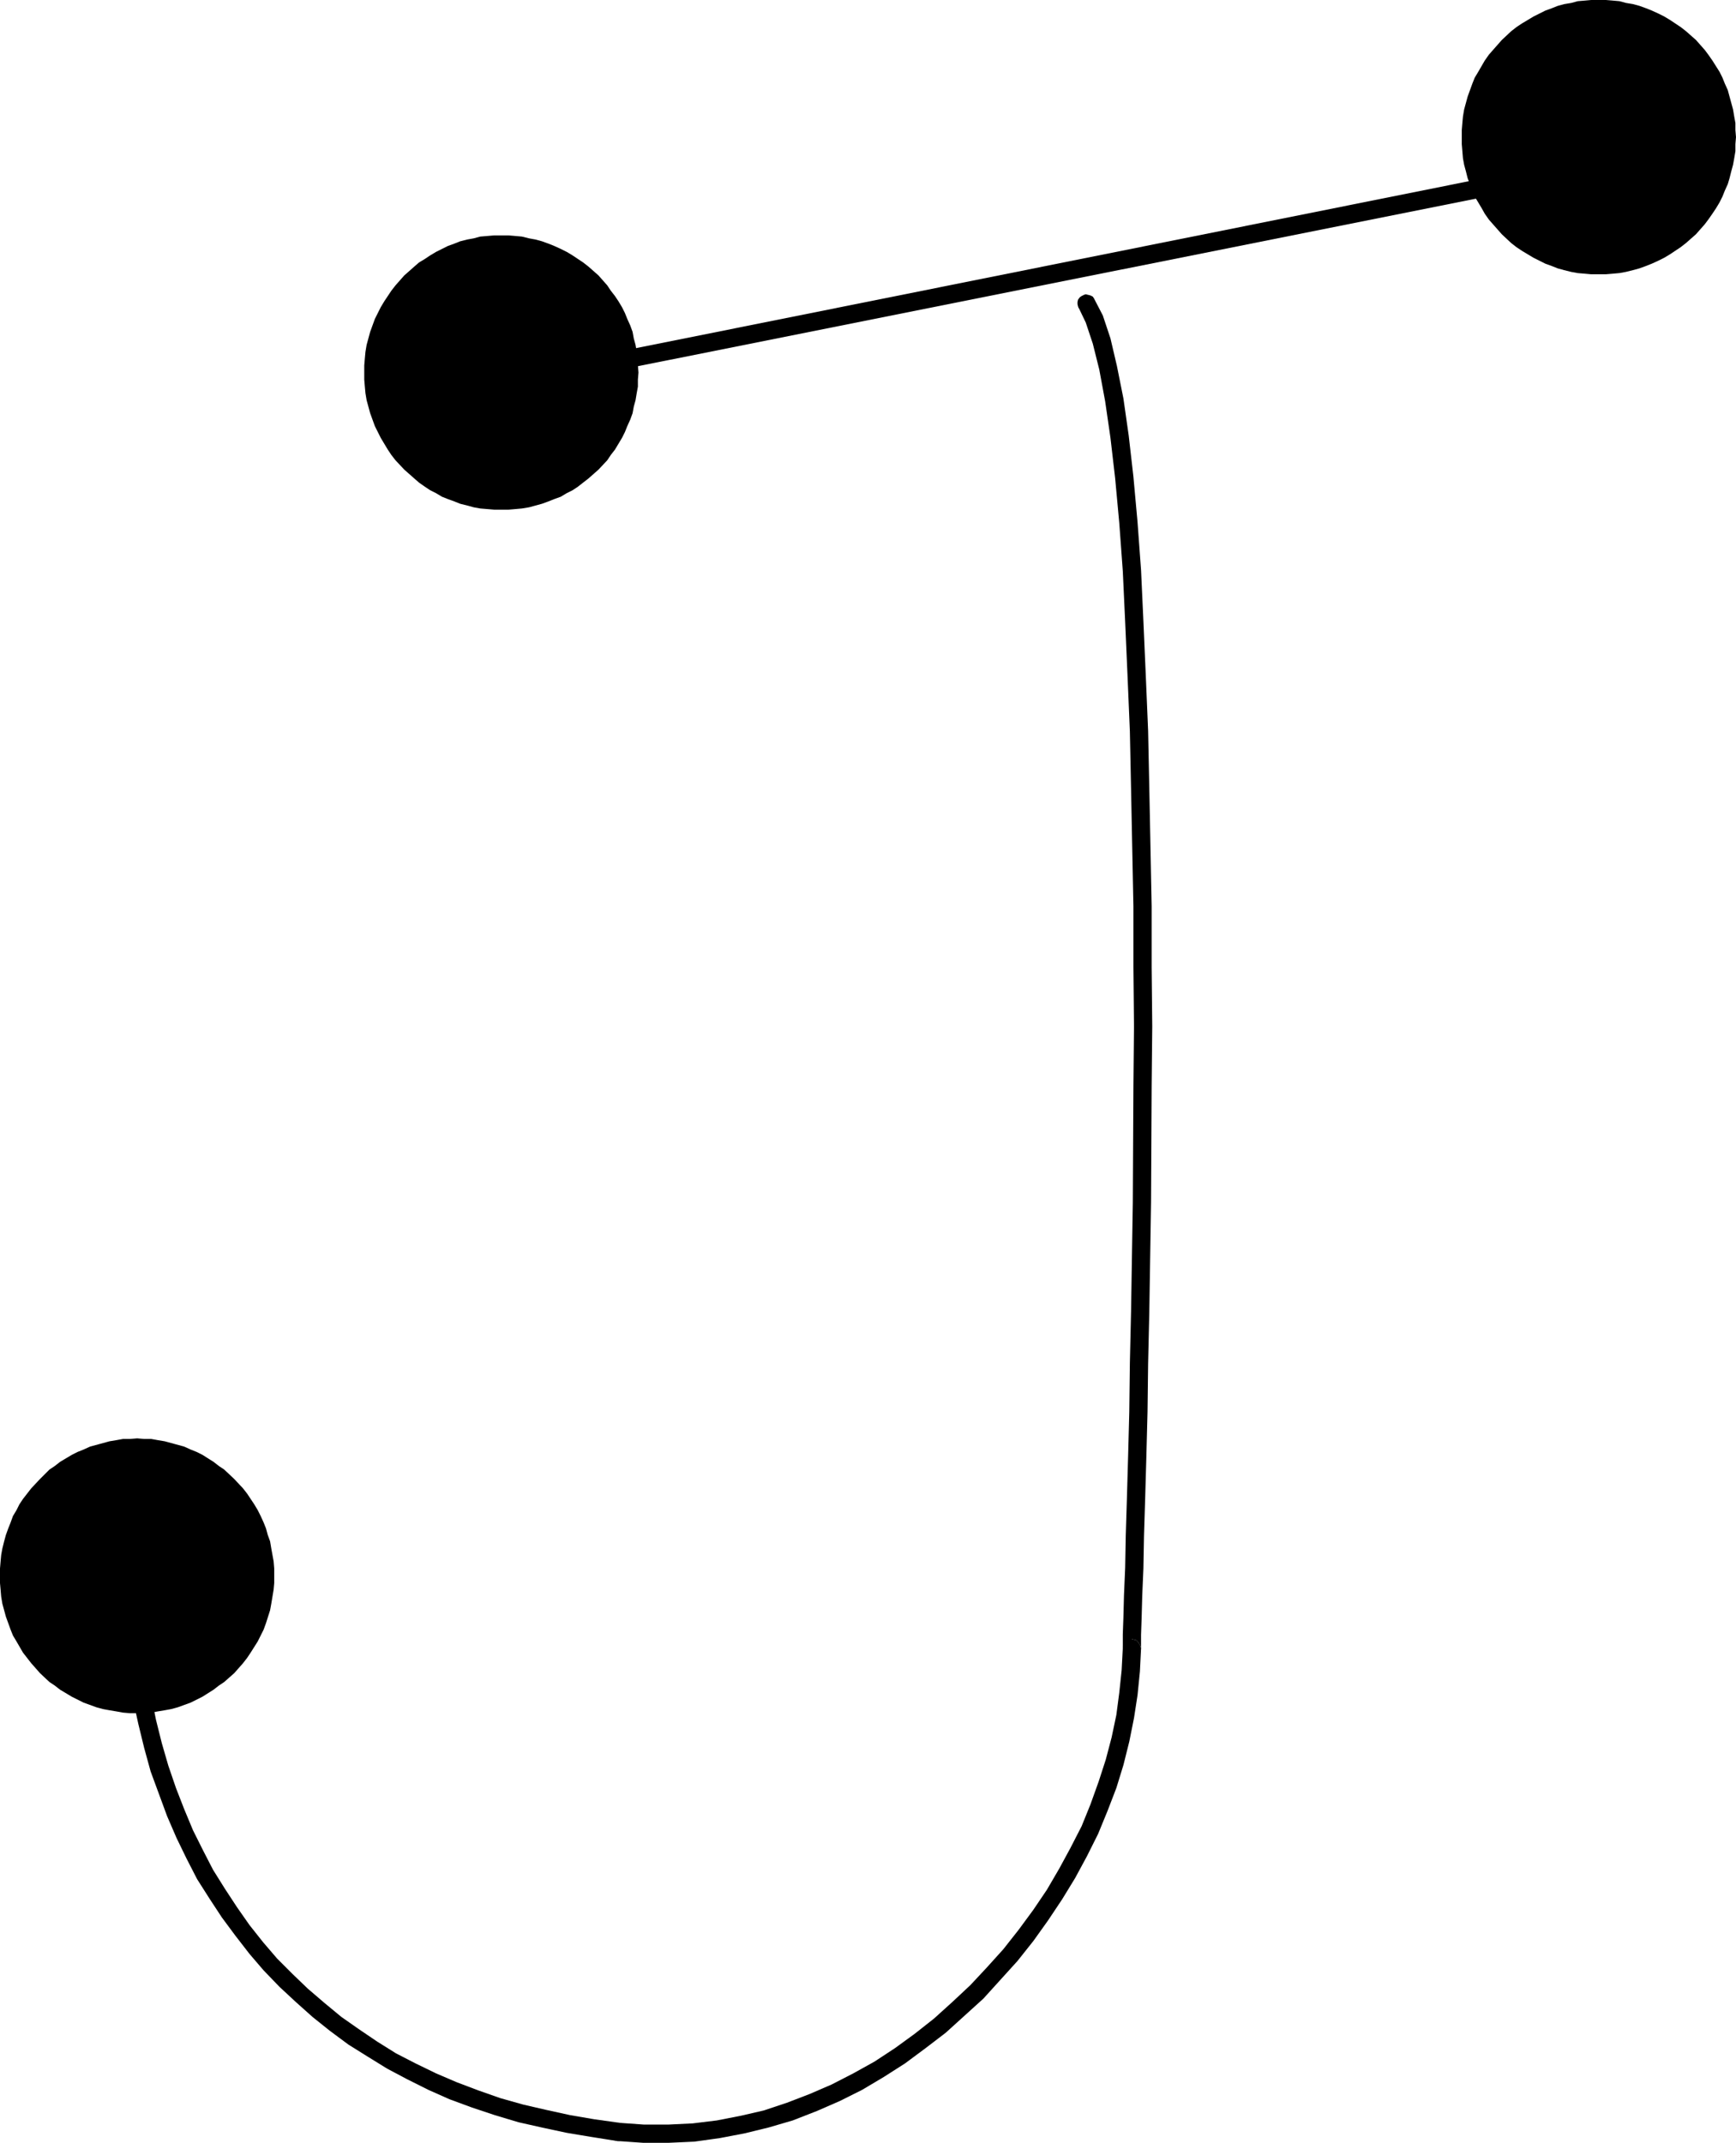
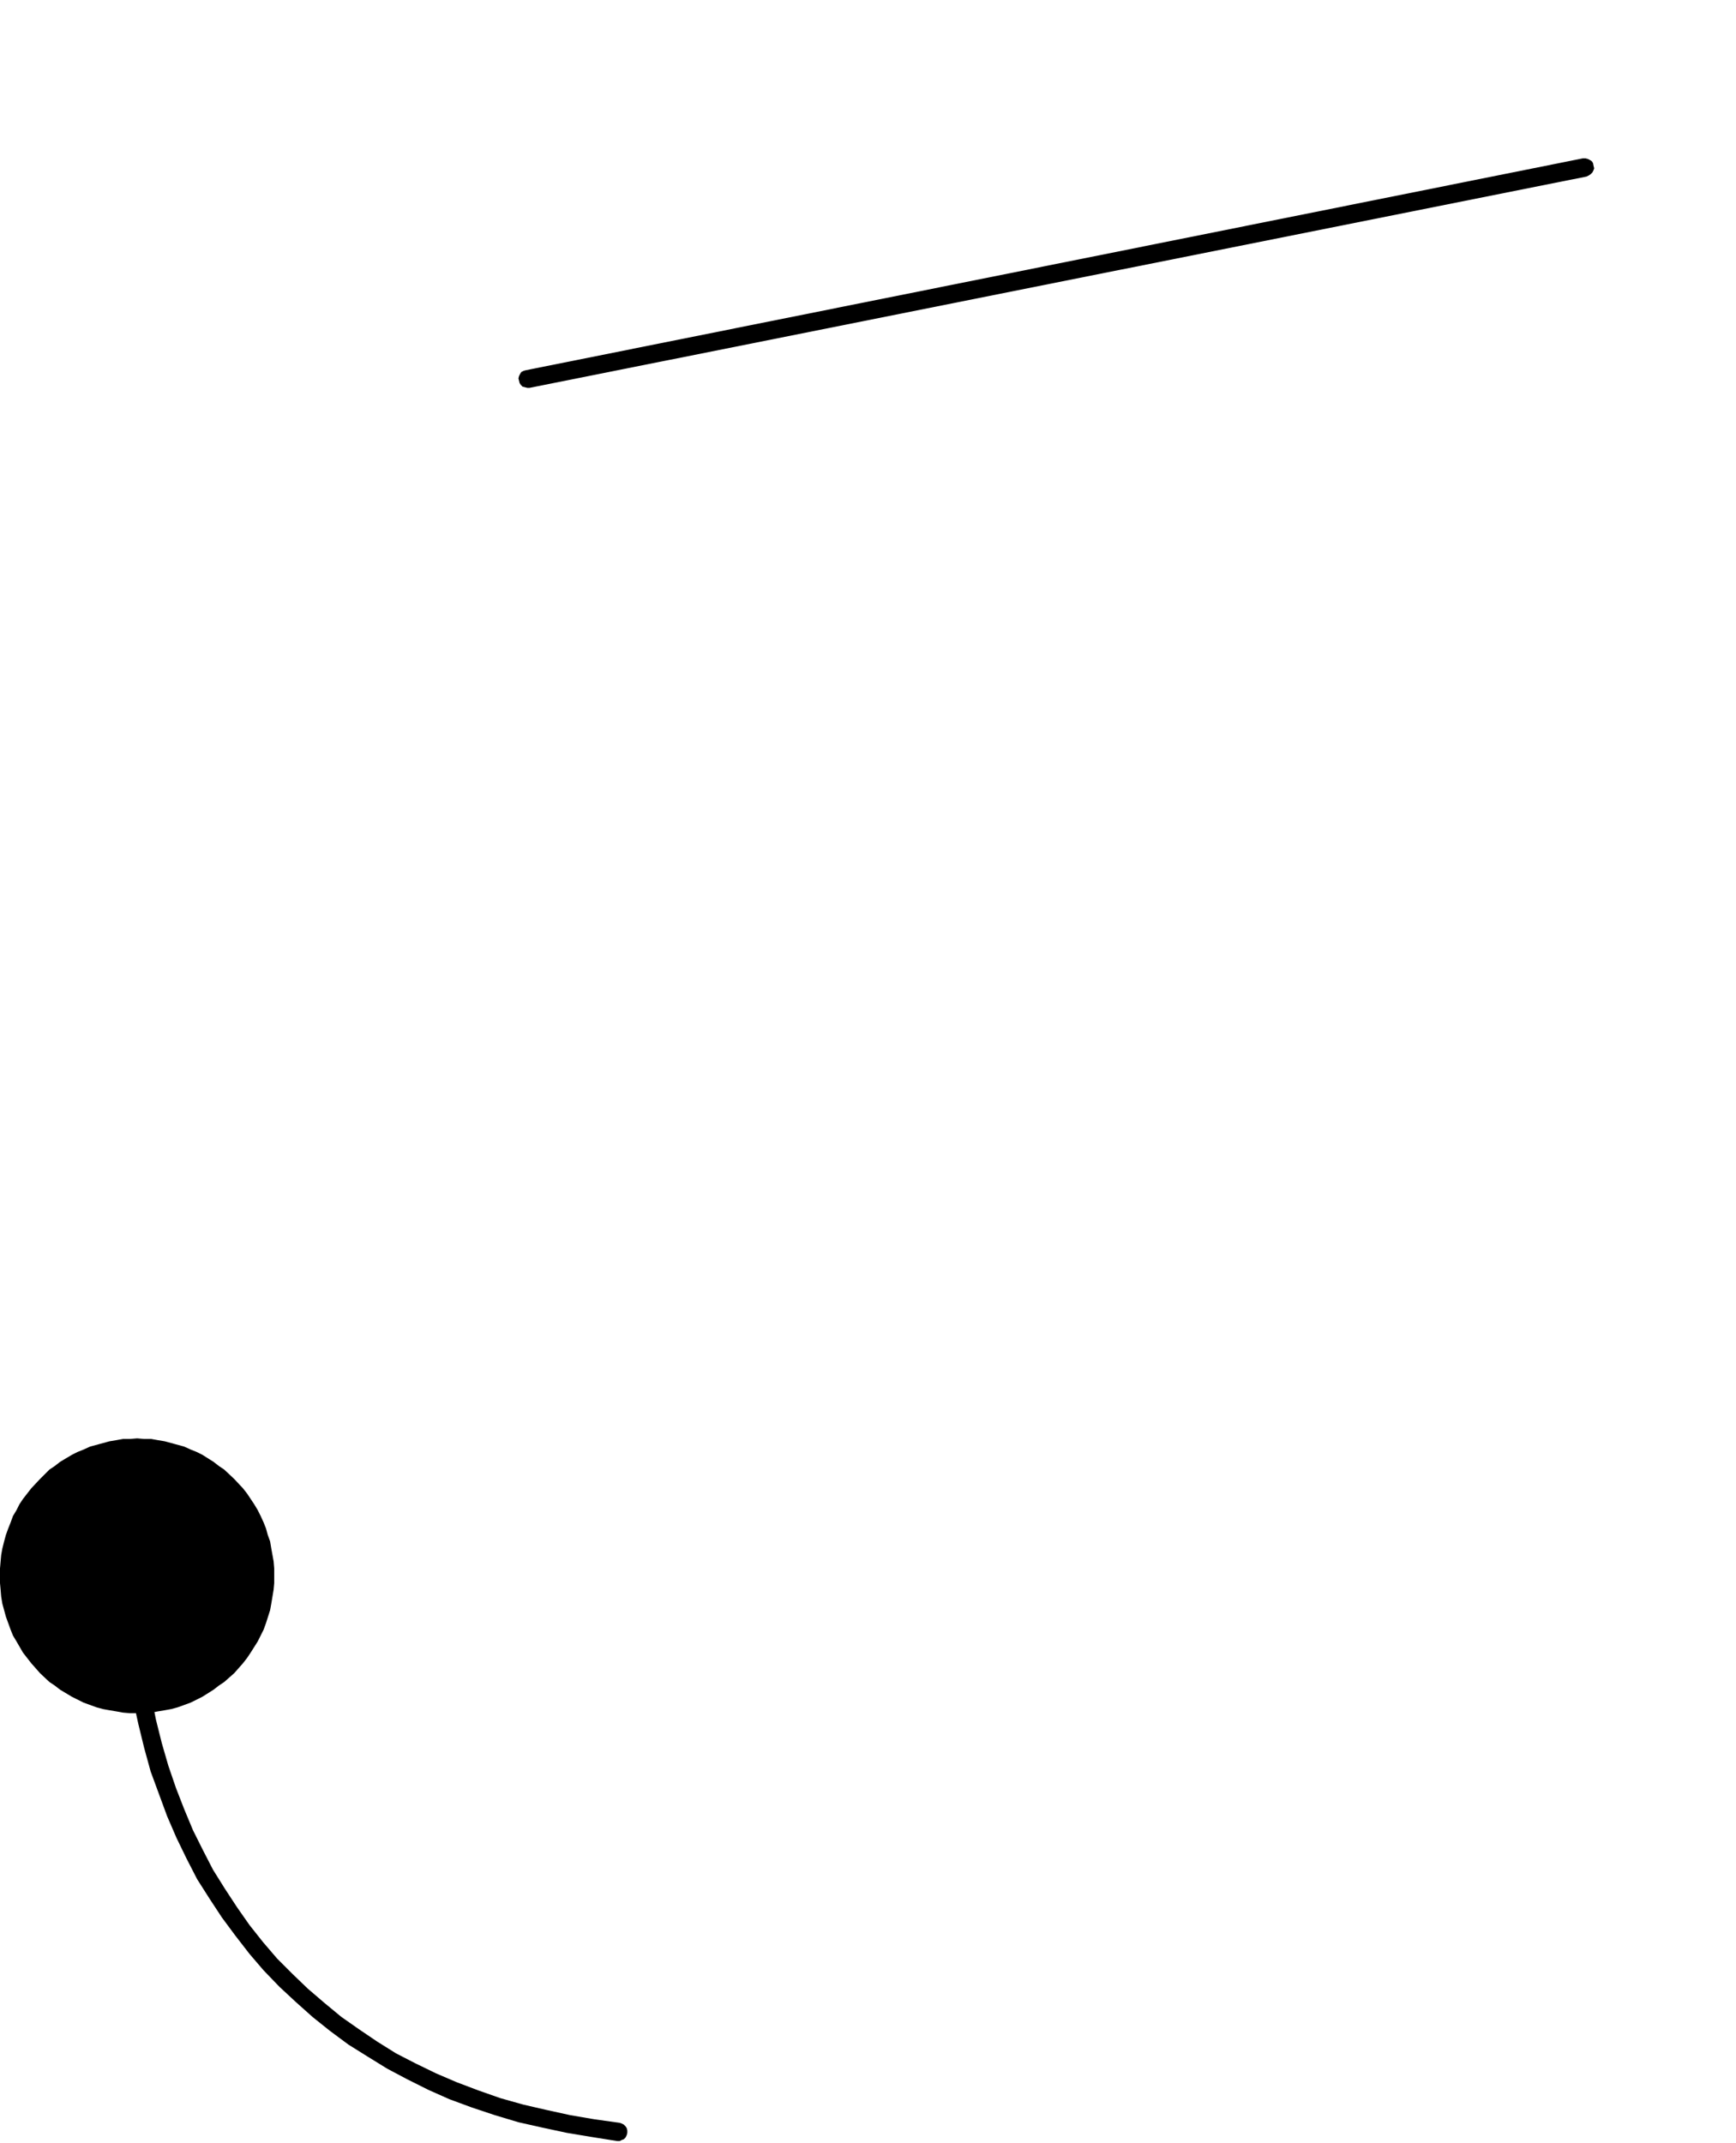
<svg xmlns="http://www.w3.org/2000/svg" xmlns:ns1="http://sodipodi.sourceforge.net/DTD/sodipodi-0.dtd" xmlns:ns2="http://www.inkscape.org/namespaces/inkscape" version="1.0" width="126.119mm" height="155.668mm" id="svg7" ns1:docname="Dot-to-Dot J1.wmf">
  <ns1:namedview id="namedview7" pagecolor="#ffffff" bordercolor="#000000" borderopacity="0.25" ns2:showpageshadow="2" ns2:pageopacity="0.0" ns2:pagecheckerboard="0" ns2:deskcolor="#d1d1d1" ns2:document-units="mm" />
  <defs id="defs1">
    <pattern id="WMFhbasepattern" patternUnits="userSpaceOnUse" width="6" height="6" x="0" y="0" />
  </defs>
  <path style="fill:#000000;fill-opacity:1;fill-rule:evenodd;stroke:none" d="m 144.455,101.641 -0.646,0.162 -0.646,0.323 -0.323,0.485 -0.323,0.646 -0.162,0.646 0.162,0.646 0.162,0.646 0.323,0.485 0.485,0.485 0.646,0.162 0.646,0.162 h 0.646 l 290.203,-58.011 0.646,-0.323 0.485,-0.323 0.485,-0.485 0.323,-0.646 0.162,-0.485 -0.162,-0.646 -0.162,-0.808 -0.323,-0.485 -0.485,-0.323 -0.646,-0.323 -0.646,-0.162 h -0.646 z" id="path1" />
-   <path style="fill:#000000;fill-opacity:1;fill-rule:evenodd;stroke:none" d="m 300.383,81.927 -0.323,-0.485 -0.646,-0.323 -0.646,-0.162 -0.646,-0.162 -0.485,0.162 -0.646,0.323 -0.485,0.323 -0.485,0.646 -0.162,0.646 v 0.646 l 0.162,0.646 0.162,0.485 v -0.162 l 1.939,4.04 1.939,5.817 1.777,7.11 1.616,8.726 1.454,10.019 1.293,11.15 1.131,12.281 0.97,13.25 0.646,13.897 0.646,14.705 0.646,15.351 0.323,15.674 0.323,16.159 0.323,16.159 v 16.644 l 0.162,16.321 -0.162,16.482 -0.162,31.833 -0.485,30.056 -0.323,14.058 -0.162,13.412 -0.323,12.281 -0.323,11.311 -0.323,10.342 -0.162,8.888 -0.323,7.595 -0.162,6.14 -0.162,4.525 v 2.747 1.131 l 2.424,2.424 h 0.646 l 0.646,-0.323 0.485,-0.323 0.323,-0.646 0.323,-0.485 0.162,-0.646 -0.162,-0.646 -0.323,-0.646 -0.323,-0.485 -0.485,-0.485 -0.646,-0.162 -0.646,-0.162 2.585,2.585 v -1.131 -2.585 l 0.162,-4.686 0.162,-5.979 0.323,-7.595 0.162,-8.888 0.323,-10.342 0.323,-11.311 0.323,-12.443 0.162,-13.25 0.323,-14.058 0.485,-30.218 0.162,-31.833 0.162,-16.482 -0.162,-16.321 v -16.644 l -0.323,-16.321 -0.323,-16.159 -0.323,-15.674 -0.646,-15.351 -0.646,-14.705 -0.646,-14.058 -0.97,-13.25 -1.131,-12.443 -1.293,-11.311 -1.454,-10.18 -1.777,-8.888 -1.777,-7.595 -2.101,-6.302 -2.262,-4.363 z" id="path2" />
-   <path style="fill:#000000;fill-opacity:1;fill-rule:evenodd;stroke:none" d="m 313.31,452.617 -0.162,-0.646 -0.323,-0.646 -0.323,-0.485 -0.485,-0.485 -0.646,-0.162 -0.646,-0.162 -0.646,0.162 -0.646,0.162 -0.485,0.485 -0.323,0.485 -0.323,0.646 v 0.646 -0.162 l -0.323,6.14 -0.646,6.14 -0.808,6.14 -1.293,6.14 -1.616,6.14 -1.939,5.979 -2.262,6.302 -2.424,5.979 -3.07,5.979 -3.07,5.656 -3.393,5.817 -3.716,5.494 -4.04,5.494 -4.201,5.332 -4.524,5.009 -4.524,4.848 -5.009,4.686 -5.009,4.525 -5.332,4.201 -5.332,3.878 -5.655,3.717 -5.817,3.232 -5.979,3.07 -5.979,2.585 -6.302,2.424 -6.302,2.101 -6.302,1.454 -6.625,1.293 -6.625,0.808 -6.625,0.323 h -6.786 l -6.786,-0.485 h 0.162 -0.646 l -0.646,0.162 -0.646,0.323 -0.485,0.485 -0.162,0.646 -0.323,0.646 v 0.646 l 0.323,0.646 0.323,0.485 0.485,0.485 0.485,0.323 0.646,0.162 h 0.162 l 6.948,0.485 h 6.948 l 7.11,-0.323 6.948,-0.97 6.786,-1.293 6.625,-1.616 6.625,-1.939 6.625,-2.585 6.302,-2.747 6.14,-3.07 5.979,-3.555 5.817,-3.717 5.655,-4.201 5.494,-4.201 5.171,-4.686 5.171,-4.686 4.686,-5.171 4.686,-5.171 4.363,-5.494 4.04,-5.656 3.878,-5.817 3.555,-5.817 3.232,-5.979 3.07,-6.14 2.585,-6.302 2.424,-6.302 1.939,-6.302 1.616,-6.464 1.293,-6.464 0.97,-6.302 0.646,-6.464 z" id="path3" />
  <path style="fill:#000000;fill-opacity:1;fill-rule:evenodd;stroke:none" d="m 169.501,587.868 h 0.646 l 0.646,-0.323 0.485,-0.162 0.485,-0.485 0.323,-0.646 0.162,-0.646 v -0.646 l -0.162,-0.646 -0.323,-0.485 -0.485,-0.485 -0.646,-0.323 -0.485,-0.162 v 0 l -6.948,-0.97 -6.625,-1.131 -6.625,-1.454 -6.302,-1.454 -6.302,-1.778 -5.979,-2.101 -5.979,-2.262 -5.655,-2.424 -5.655,-2.747 -5.332,-2.747 -5.171,-3.232 -5.009,-3.393 -4.847,-3.393 -4.686,-3.878 -4.524,-3.878 -4.201,-4.04 -4.201,-4.201 -3.878,-4.525 -3.716,-4.686 -3.393,-4.848 -3.393,-5.171 -3.232,-5.171 -2.747,-5.332 -2.747,-5.494 -2.424,-5.817 -2.262,-5.817 -2.101,-6.14 -1.777,-6.14 -1.616,-6.464 -1.293,-6.464 -1.131,-6.625 -0.808,-6.787 -0.162,-0.646 -0.323,-0.646 -0.485,-0.485 -0.485,-0.162 -0.808,-0.323 H 36.679 l -0.485,0.162 -0.646,0.323 -0.485,0.485 -0.323,0.485 -0.162,0.646 v 0.808 l 0.808,6.787 1.131,6.948 1.454,6.625 1.616,6.625 1.777,6.464 2.262,6.14 2.262,6.14 2.585,5.979 2.747,5.656 2.908,5.656 3.393,5.333 3.393,5.171 3.716,5.009 3.878,5.009 3.878,4.525 4.363,4.525 4.524,4.201 4.524,4.04 4.847,3.878 5.009,3.717 5.171,3.232 5.494,3.393 5.494,2.909 5.817,2.909 5.817,2.585 6.14,2.262 6.302,2.101 6.463,1.939 6.463,1.454 6.786,1.454 6.786,1.131 z" id="path4" />
  <path style="fill:#000000;fill-opacity:1;fill-rule:evenodd;stroke:none" d="m 37.649,470.392 h 1.939 l 1.939,-0.162 1.777,-0.323 1.939,-0.323 1.777,-0.323 1.777,-0.485 1.777,-0.646 1.777,-0.646 1.616,-0.808 1.616,-0.808 3.07,-1.939 1.454,-1.131 1.454,-0.97 2.747,-2.424 2.424,-2.747 1.131,-1.454 0.969,-1.454 1.939,-3.07 0.808,-1.616 0.808,-1.616 0.646,-1.778 1.131,-3.555 0.323,-1.778 0.323,-1.939 0.323,-1.939 0.162,-1.778 v -2.101 -1.939 l -0.162,-1.939 -0.323,-1.778 -0.323,-1.778 -0.323,-1.939 -0.646,-1.778 -0.485,-1.778 -0.646,-1.616 -0.808,-1.778 -0.808,-1.616 -0.969,-1.616 -0.969,-1.454 -0.969,-1.454 -1.131,-1.454 -2.424,-2.585 -2.747,-2.585 -1.454,-0.97 -1.454,-1.131 -3.07,-1.939 -1.616,-0.808 -1.616,-0.646 -1.777,-0.808 -1.777,-0.485 -1.777,-0.485 -1.777,-0.485 -1.939,-0.323 -1.777,-0.323 h -1.939 l -1.939,-0.162 -1.939,0.162 h -1.939 l -1.777,0.323 -1.939,0.323 -1.777,0.485 -1.777,0.485 -1.777,0.485 -1.777,0.808 -1.616,0.646 -1.616,0.808 -3.232,1.939 -1.454,1.131 -1.454,0.97 -2.585,2.585 -2.424,2.585 -1.131,1.454 -1.131,1.454 -0.969,1.454 -0.808,1.616 -0.969,1.616 -0.646,1.778 -0.646,1.616 -0.646,1.778 -0.485,1.778 -0.485,1.939 -0.323,1.778 -0.162,1.778 L 0,430.64 v 1.939 2.101 l 0.162,1.778 0.162,1.939 0.323,1.939 0.485,1.778 0.485,1.778 0.646,1.778 0.646,1.778 0.646,1.616 0.969,1.616 1.777,3.07 1.131,1.454 1.131,1.454 2.424,2.747 2.585,2.424 1.454,0.97 1.454,1.131 3.232,1.939 1.616,0.808 1.616,0.808 1.777,0.646 1.777,0.646 1.777,0.485 1.777,0.323 1.939,0.323 1.777,0.323 1.939,0.162 z" id="path5" />
-   <path style="fill:#000000;fill-opacity:1;fill-rule:evenodd;stroke:none" d="m 137.669,139.938 h 1.939 l 1.939,-0.162 1.777,-0.162 1.939,-0.323 1.777,-0.485 1.777,-0.485 1.777,-0.646 1.616,-0.646 1.777,-0.646 1.616,-0.97 1.616,-0.808 1.454,-0.97 1.454,-1.131 1.454,-1.131 2.747,-2.424 2.424,-2.585 0.97,-1.454 1.131,-1.454 1.939,-3.232 0.808,-1.616 0.646,-1.616 0.808,-1.778 0.646,-1.778 0.323,-1.778 0.485,-1.778 0.323,-1.939 0.323,-1.778 v -1.939 l 0.162,-1.939 -0.162,-1.939 v -1.939 l -0.323,-1.778 -0.323,-1.939 -0.485,-1.778 -0.323,-1.778 -0.646,-1.778 -0.808,-1.778 -0.646,-1.616 -0.808,-1.616 -0.97,-1.616 -0.97,-1.454 -1.131,-1.454 -0.97,-1.454 -2.424,-2.747 -2.747,-2.424 -1.454,-1.131 -1.454,-0.97 -1.454,-0.97 -1.616,-0.97 -1.616,-0.808 -1.777,-0.808 -1.616,-0.646 -1.777,-0.646 -1.777,-0.485 -1.777,-0.323 -1.939,-0.485 -1.777,-0.162 -1.939,-0.162 h -1.939 -1.939 l -1.939,0.162 -1.939,0.162 -1.777,0.485 -1.777,0.323 -1.939,0.485 -1.616,0.646 -1.777,0.646 -1.616,0.808 -1.616,0.808 -1.616,0.97 -1.454,0.97 -1.616,0.97 -1.293,1.131 -2.747,2.424 -2.424,2.747 -1.131,1.454 -0.97,1.454 -0.97,1.454 -0.97,1.616 -0.808,1.616 -0.808,1.616 -0.646,1.778 -0.646,1.778 -0.485,1.778 -0.485,1.778 -0.323,1.939 -0.162,1.778 -0.162,1.939 v 1.939 1.939 l 0.162,1.939 0.162,1.778 0.323,1.939 0.485,1.778 0.485,1.778 0.646,1.778 0.646,1.778 0.808,1.616 0.808,1.616 1.939,3.232 0.97,1.454 1.131,1.454 2.424,2.585 2.747,2.424 1.293,1.131 1.616,1.131 1.454,0.97 1.616,0.808 1.616,0.97 1.616,0.646 1.777,0.646 1.616,0.646 1.939,0.485 1.777,0.485 1.777,0.323 1.939,0.162 1.939,0.162 z" id="path6" />
-   <path style="fill:#000000;fill-opacity:1;fill-rule:evenodd;stroke:none" d="m 439.021,75.301 h 1.939 l 1.939,-0.162 1.777,-0.162 1.777,-0.323 1.939,-0.485 1.777,-0.485 1.777,-0.646 1.616,-0.646 1.777,-0.808 1.616,-0.808 1.616,-0.97 1.454,-0.97 1.454,-0.97 1.454,-1.131 2.747,-2.424 2.424,-2.747 0.97,-1.293 1.131,-1.616 0.97,-1.454 0.97,-1.616 0.808,-1.616 0.646,-1.616 0.808,-1.778 0.485,-1.616 0.485,-1.939 0.485,-1.778 0.323,-1.778 0.323,-1.939 v -1.939 l 0.162,-1.939 -0.162,-1.939 v -1.939 l -0.323,-1.778 -0.323,-1.939 -0.485,-1.778 -0.485,-1.778 -0.485,-1.778 -0.808,-1.778 -0.646,-1.616 -0.808,-1.616 -1.939,-3.07 -1.131,-1.616 -0.97,-1.293 -2.424,-2.747 -2.747,-2.424 -1.454,-1.131 -1.454,-0.97 -1.454,-0.97 -1.616,-0.97 -1.616,-0.808 -1.777,-0.808 -1.616,-0.646 -1.777,-0.646 -1.777,-0.485 -1.939,-0.323 L 444.677,0.323 442.899,0.162 440.96,0 h -1.939 -2.101 l -1.777,0.162 -1.939,0.162 -1.777,0.485 -1.939,0.323 -1.777,0.485 -1.616,0.646 -1.777,0.646 -1.616,0.808 -1.616,0.808 -1.616,0.97 -1.616,0.97 -1.454,0.97 -1.454,1.131 -2.585,2.424 -2.424,2.747 -1.131,1.293 -1.131,1.616 -1.777,3.07 -0.97,1.616 -0.646,1.616 -0.646,1.778 -0.646,1.778 -0.485,1.778 -0.485,1.778 -0.323,1.939 -0.162,1.778 -0.162,1.939 v 1.939 1.939 l 0.162,1.939 0.162,1.939 0.323,1.778 0.485,1.778 0.485,1.939 0.646,1.616 0.646,1.778 0.646,1.616 0.97,1.616 0.969,1.616 0.808,1.454 1.131,1.616 1.131,1.293 2.424,2.747 2.585,2.424 1.454,1.131 1.454,0.97 1.616,0.97 1.616,0.97 1.616,0.808 1.616,0.808 1.777,0.646 1.616,0.646 1.777,0.485 1.939,0.485 1.777,0.323 1.939,0.162 1.777,0.162 z" id="path7" />
</svg>